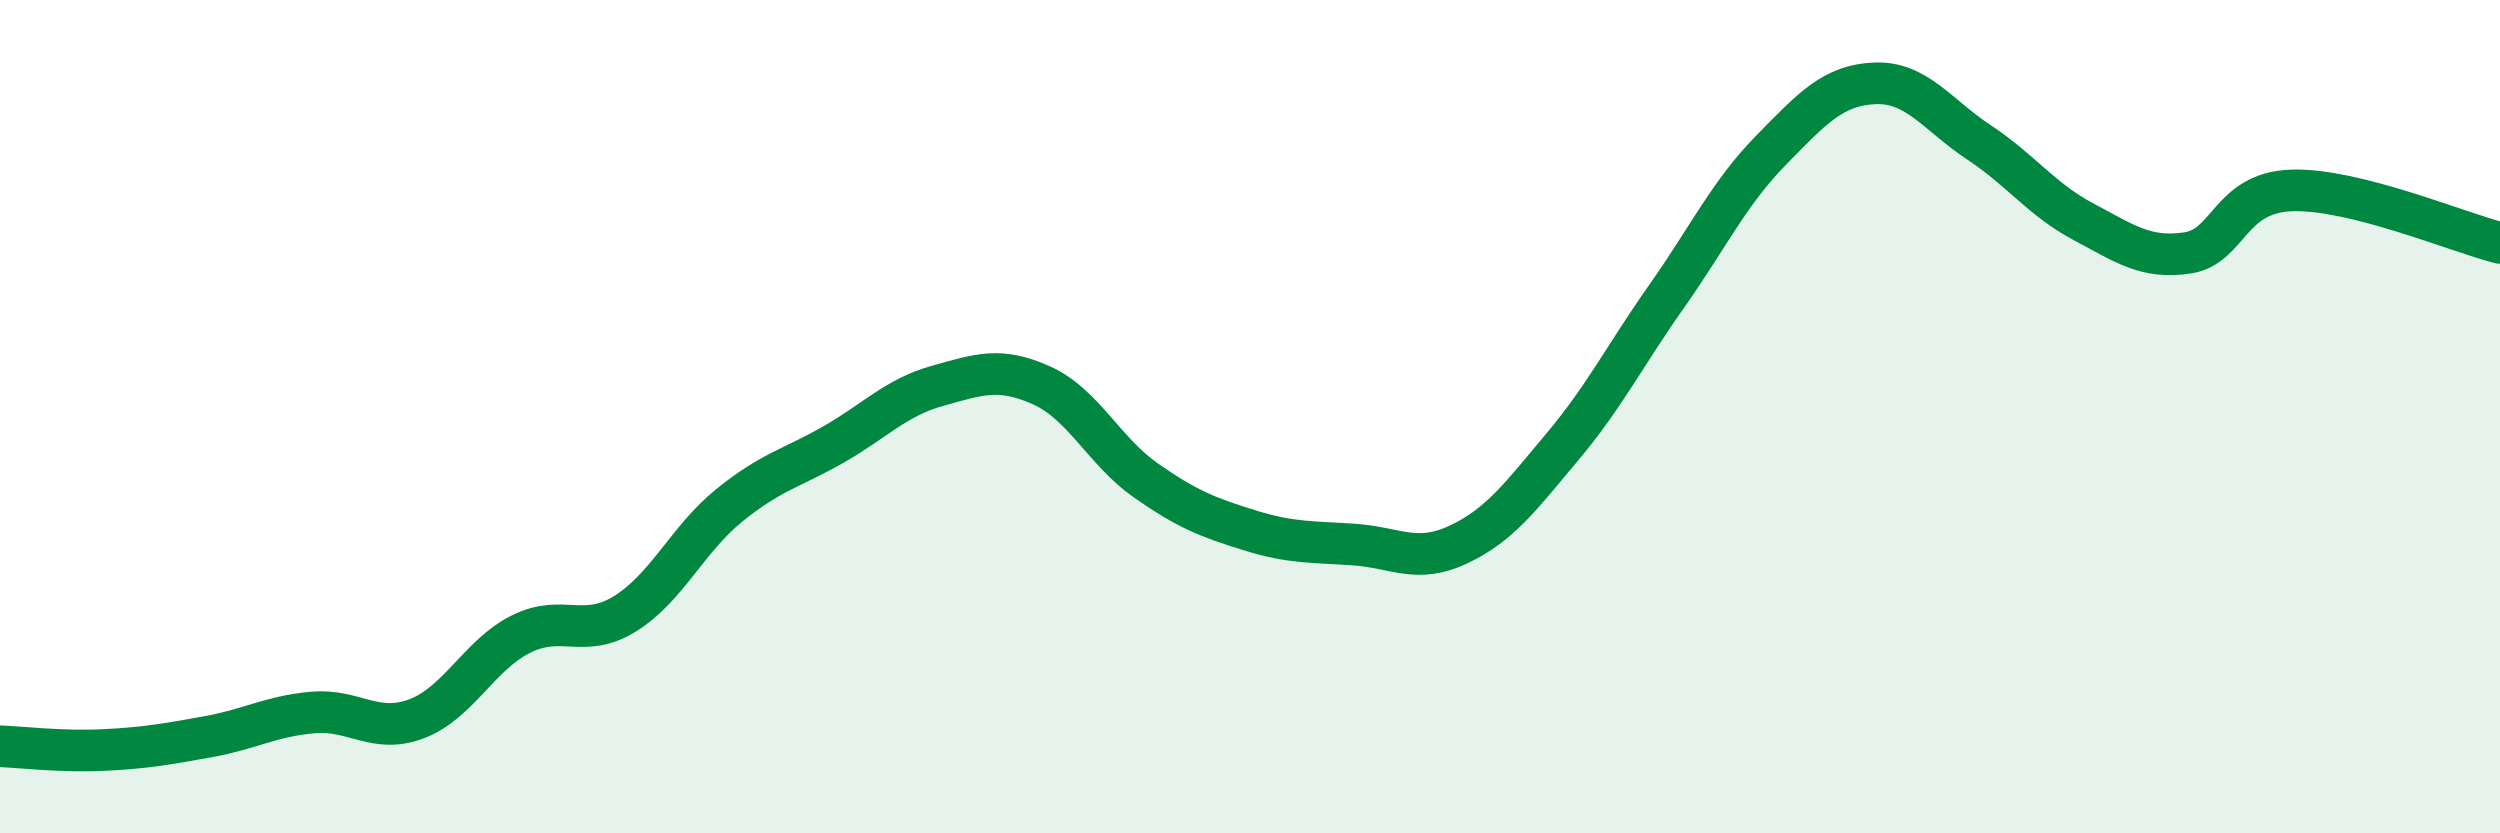
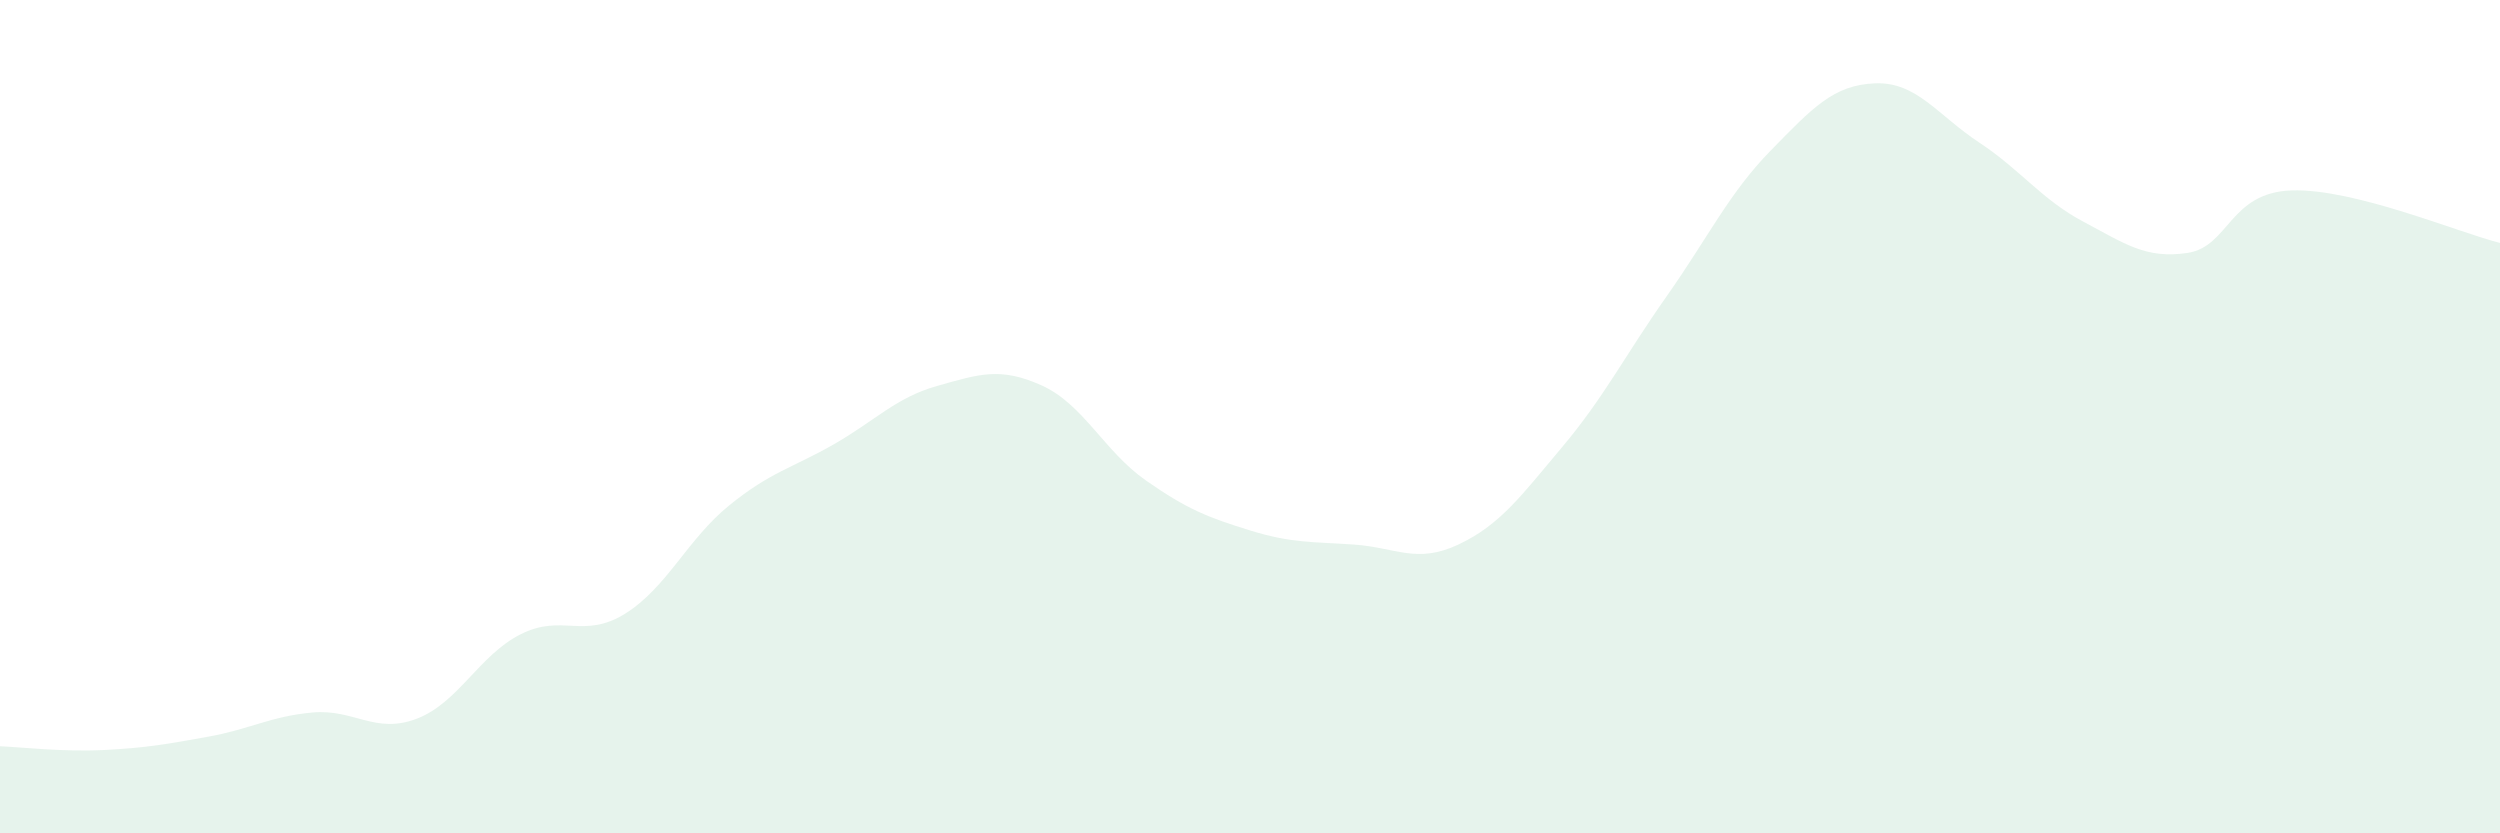
<svg xmlns="http://www.w3.org/2000/svg" width="60" height="20" viewBox="0 0 60 20">
  <path d="M 0,17.91 C 0.5,17.93 1.5,18.05 2.5,18 C 3.5,17.95 4,17.86 5,17.68 C 6,17.5 6.5,17.19 7.5,17.1 C 8.5,17.01 9,17.63 10,17.25 C 11,16.87 11.5,15.72 12.5,15.22 C 13.5,14.72 14,15.35 15,14.73 C 16,14.11 16.5,12.94 17.5,12.13 C 18.5,11.32 19,11.24 20,10.67 C 21,10.1 21.5,9.54 22.5,9.26 C 23.5,8.98 24,8.8 25,9.25 C 26,9.7 26.5,10.83 27.5,11.53 C 28.5,12.23 29,12.42 30,12.73 C 31,13.04 31.5,13 32.5,13.07 C 33.5,13.14 34,13.54 35,13.07 C 36,12.6 36.5,11.91 37.5,10.72 C 38.5,9.53 39,8.53 40,7.11 C 41,5.69 41.5,4.63 42.5,3.61 C 43.5,2.59 44,2.04 45,2 C 46,1.96 46.5,2.76 47.5,3.42 C 48.5,4.08 49,4.79 50,5.32 C 51,5.85 51.5,6.22 52.5,6.07 C 53.5,5.92 53.5,4.62 55,4.57 C 56.5,4.52 59,5.58 60,5.83L60 20L0 20Z" fill="#008740" opacity="0.1" stroke-linecap="round" stroke-linejoin="round" />
-   <path d="M 0,17.91 C 0.5,17.93 1.5,18.05 2.5,18 C 3.5,17.95 4,17.86 5,17.68 C 6,17.5 6.5,17.19 7.5,17.1 C 8.5,17.01 9,17.63 10,17.25 C 11,16.87 11.5,15.72 12.5,15.22 C 13.5,14.72 14,15.35 15,14.73 C 16,14.11 16.5,12.94 17.5,12.13 C 18.5,11.32 19,11.24 20,10.67 C 21,10.1 21.5,9.54 22.5,9.26 C 23.5,8.98 24,8.8 25,9.25 C 26,9.7 26.5,10.83 27.5,11.53 C 28.5,12.23 29,12.42 30,12.73 C 31,13.04 31.5,13 32.5,13.07 C 33.5,13.14 34,13.54 35,13.07 C 36,12.6 36.5,11.91 37.5,10.72 C 38.5,9.53 39,8.53 40,7.11 C 41,5.69 41.5,4.63 42.5,3.61 C 43.5,2.59 44,2.04 45,2 C 46,1.96 46.5,2.76 47.5,3.42 C 48.5,4.08 49,4.79 50,5.32 C 51,5.85 51.5,6.22 52.5,6.07 C 53.5,5.92 53.5,4.62 55,4.57 C 56.5,4.52 59,5.58 60,5.83" stroke="#008740" stroke-width="1" fill="none" stroke-linecap="round" stroke-linejoin="round" />
</svg>